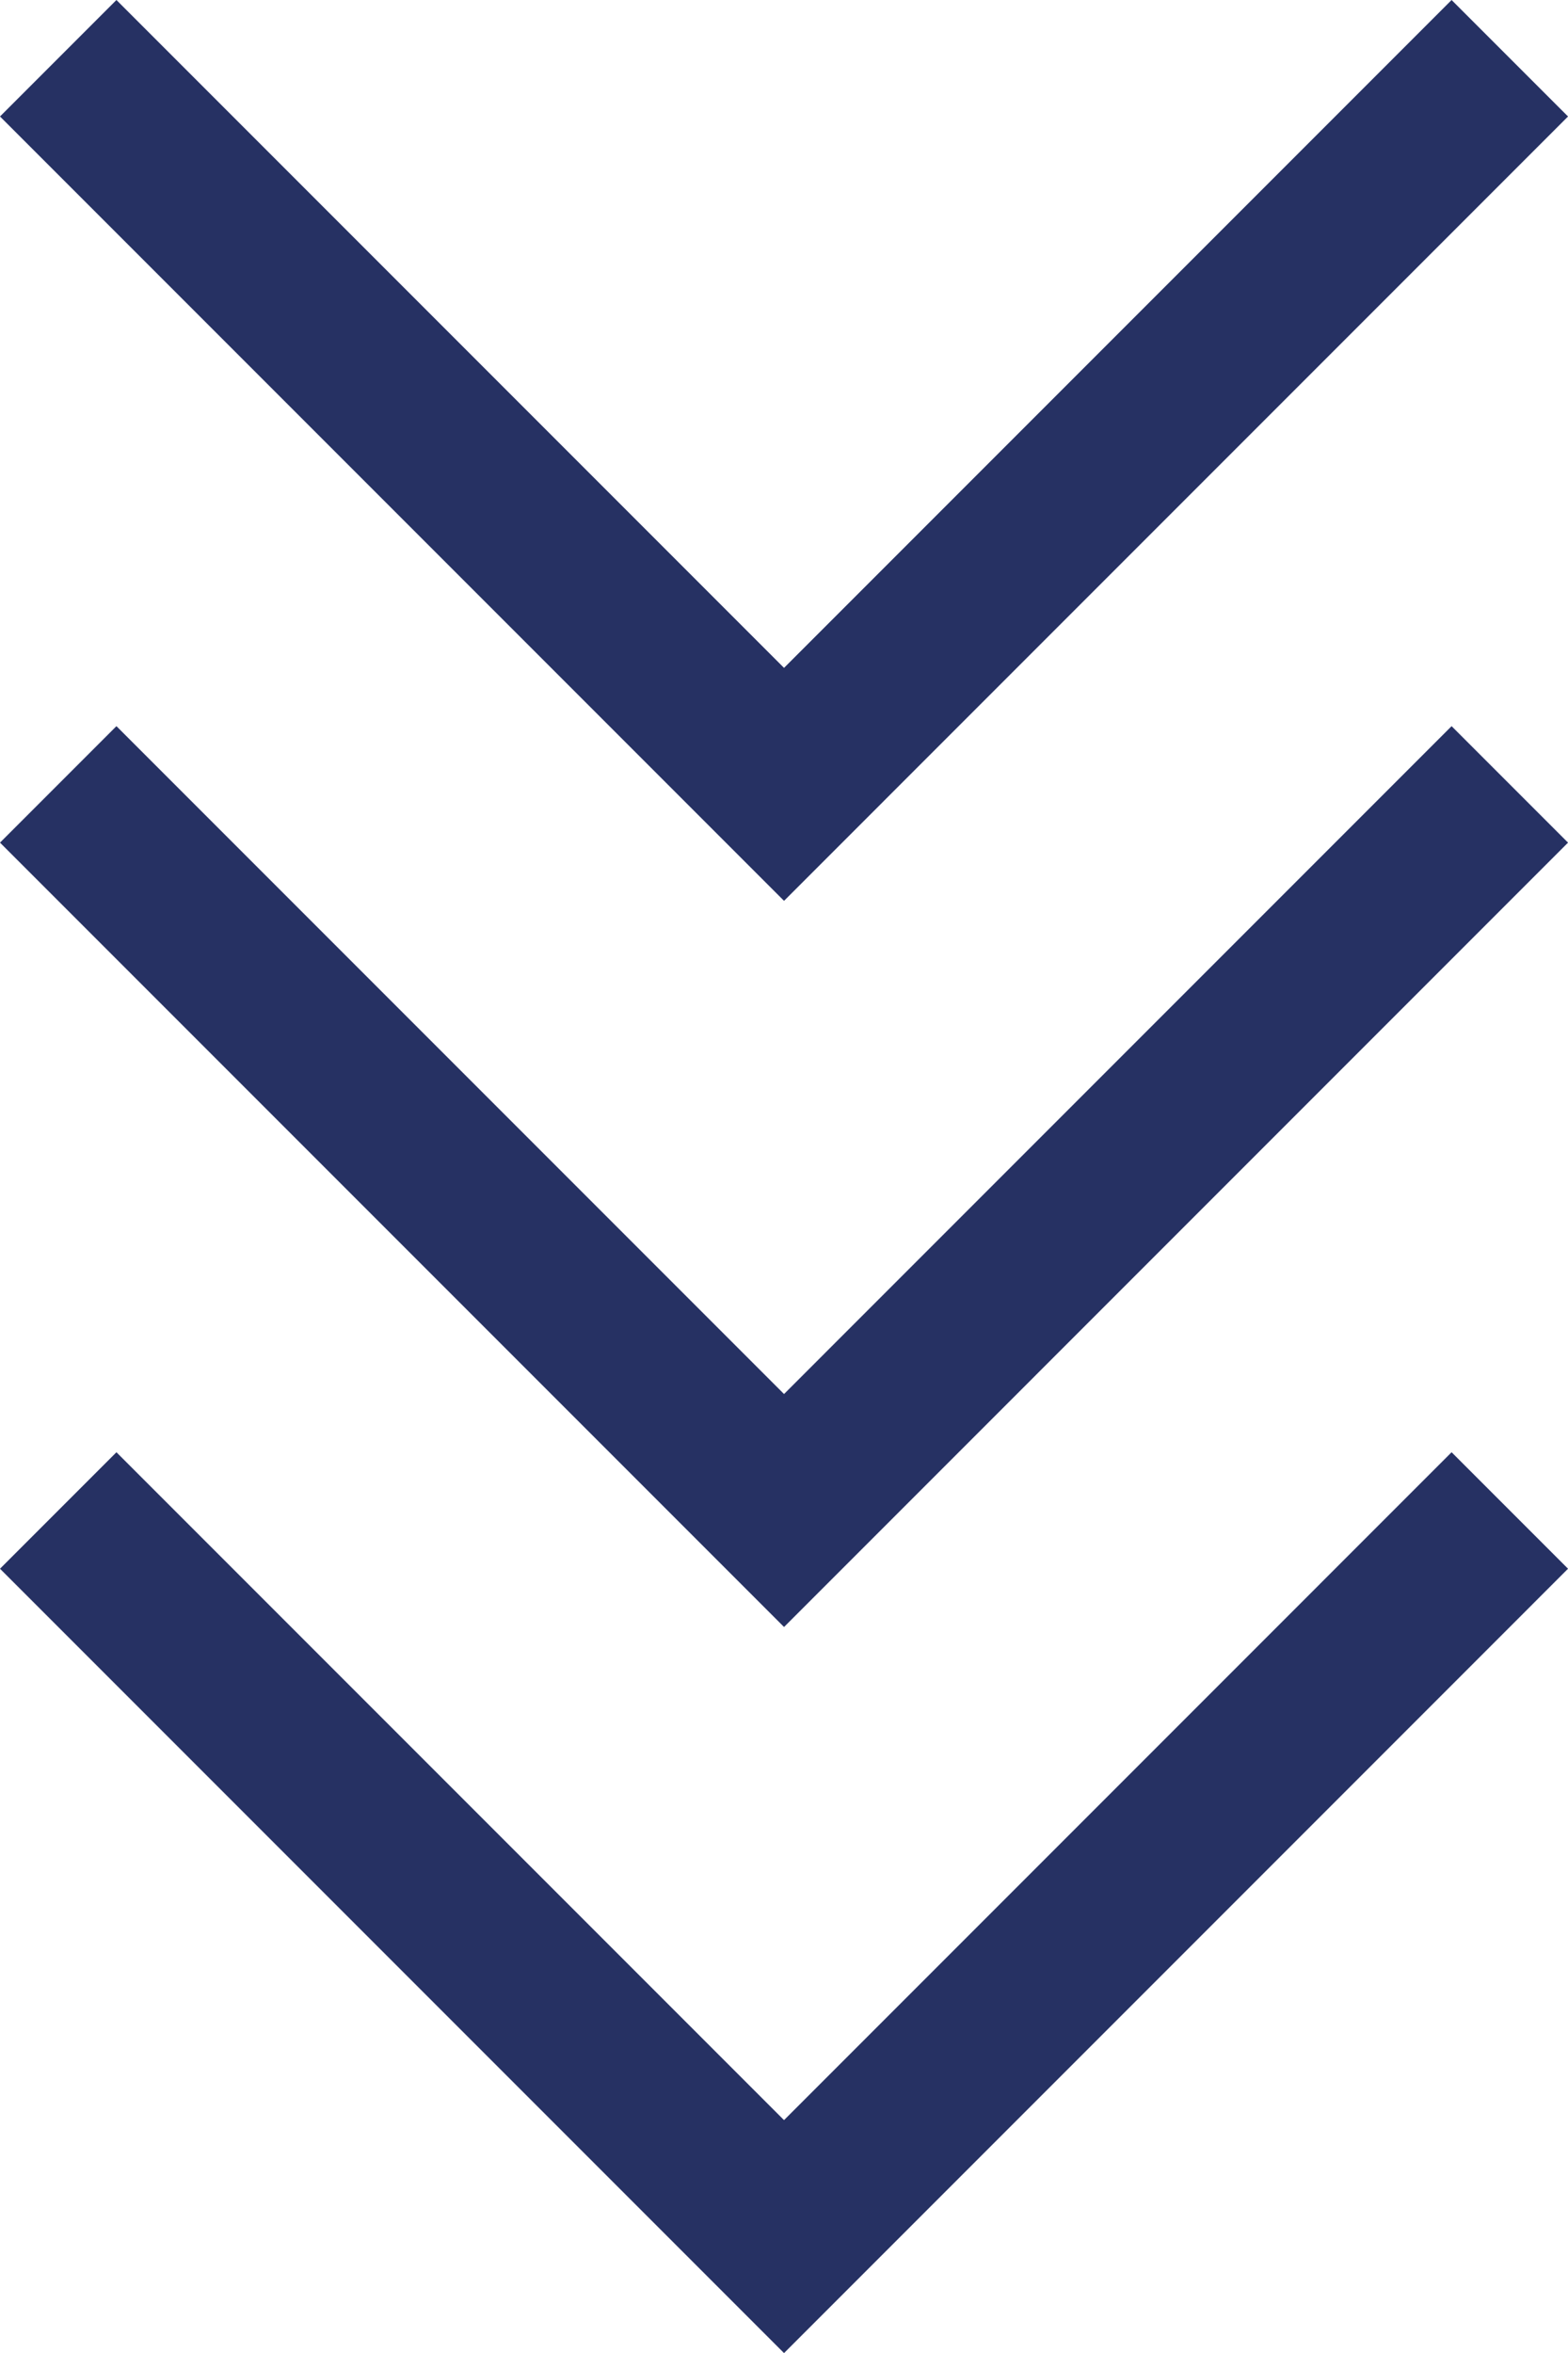
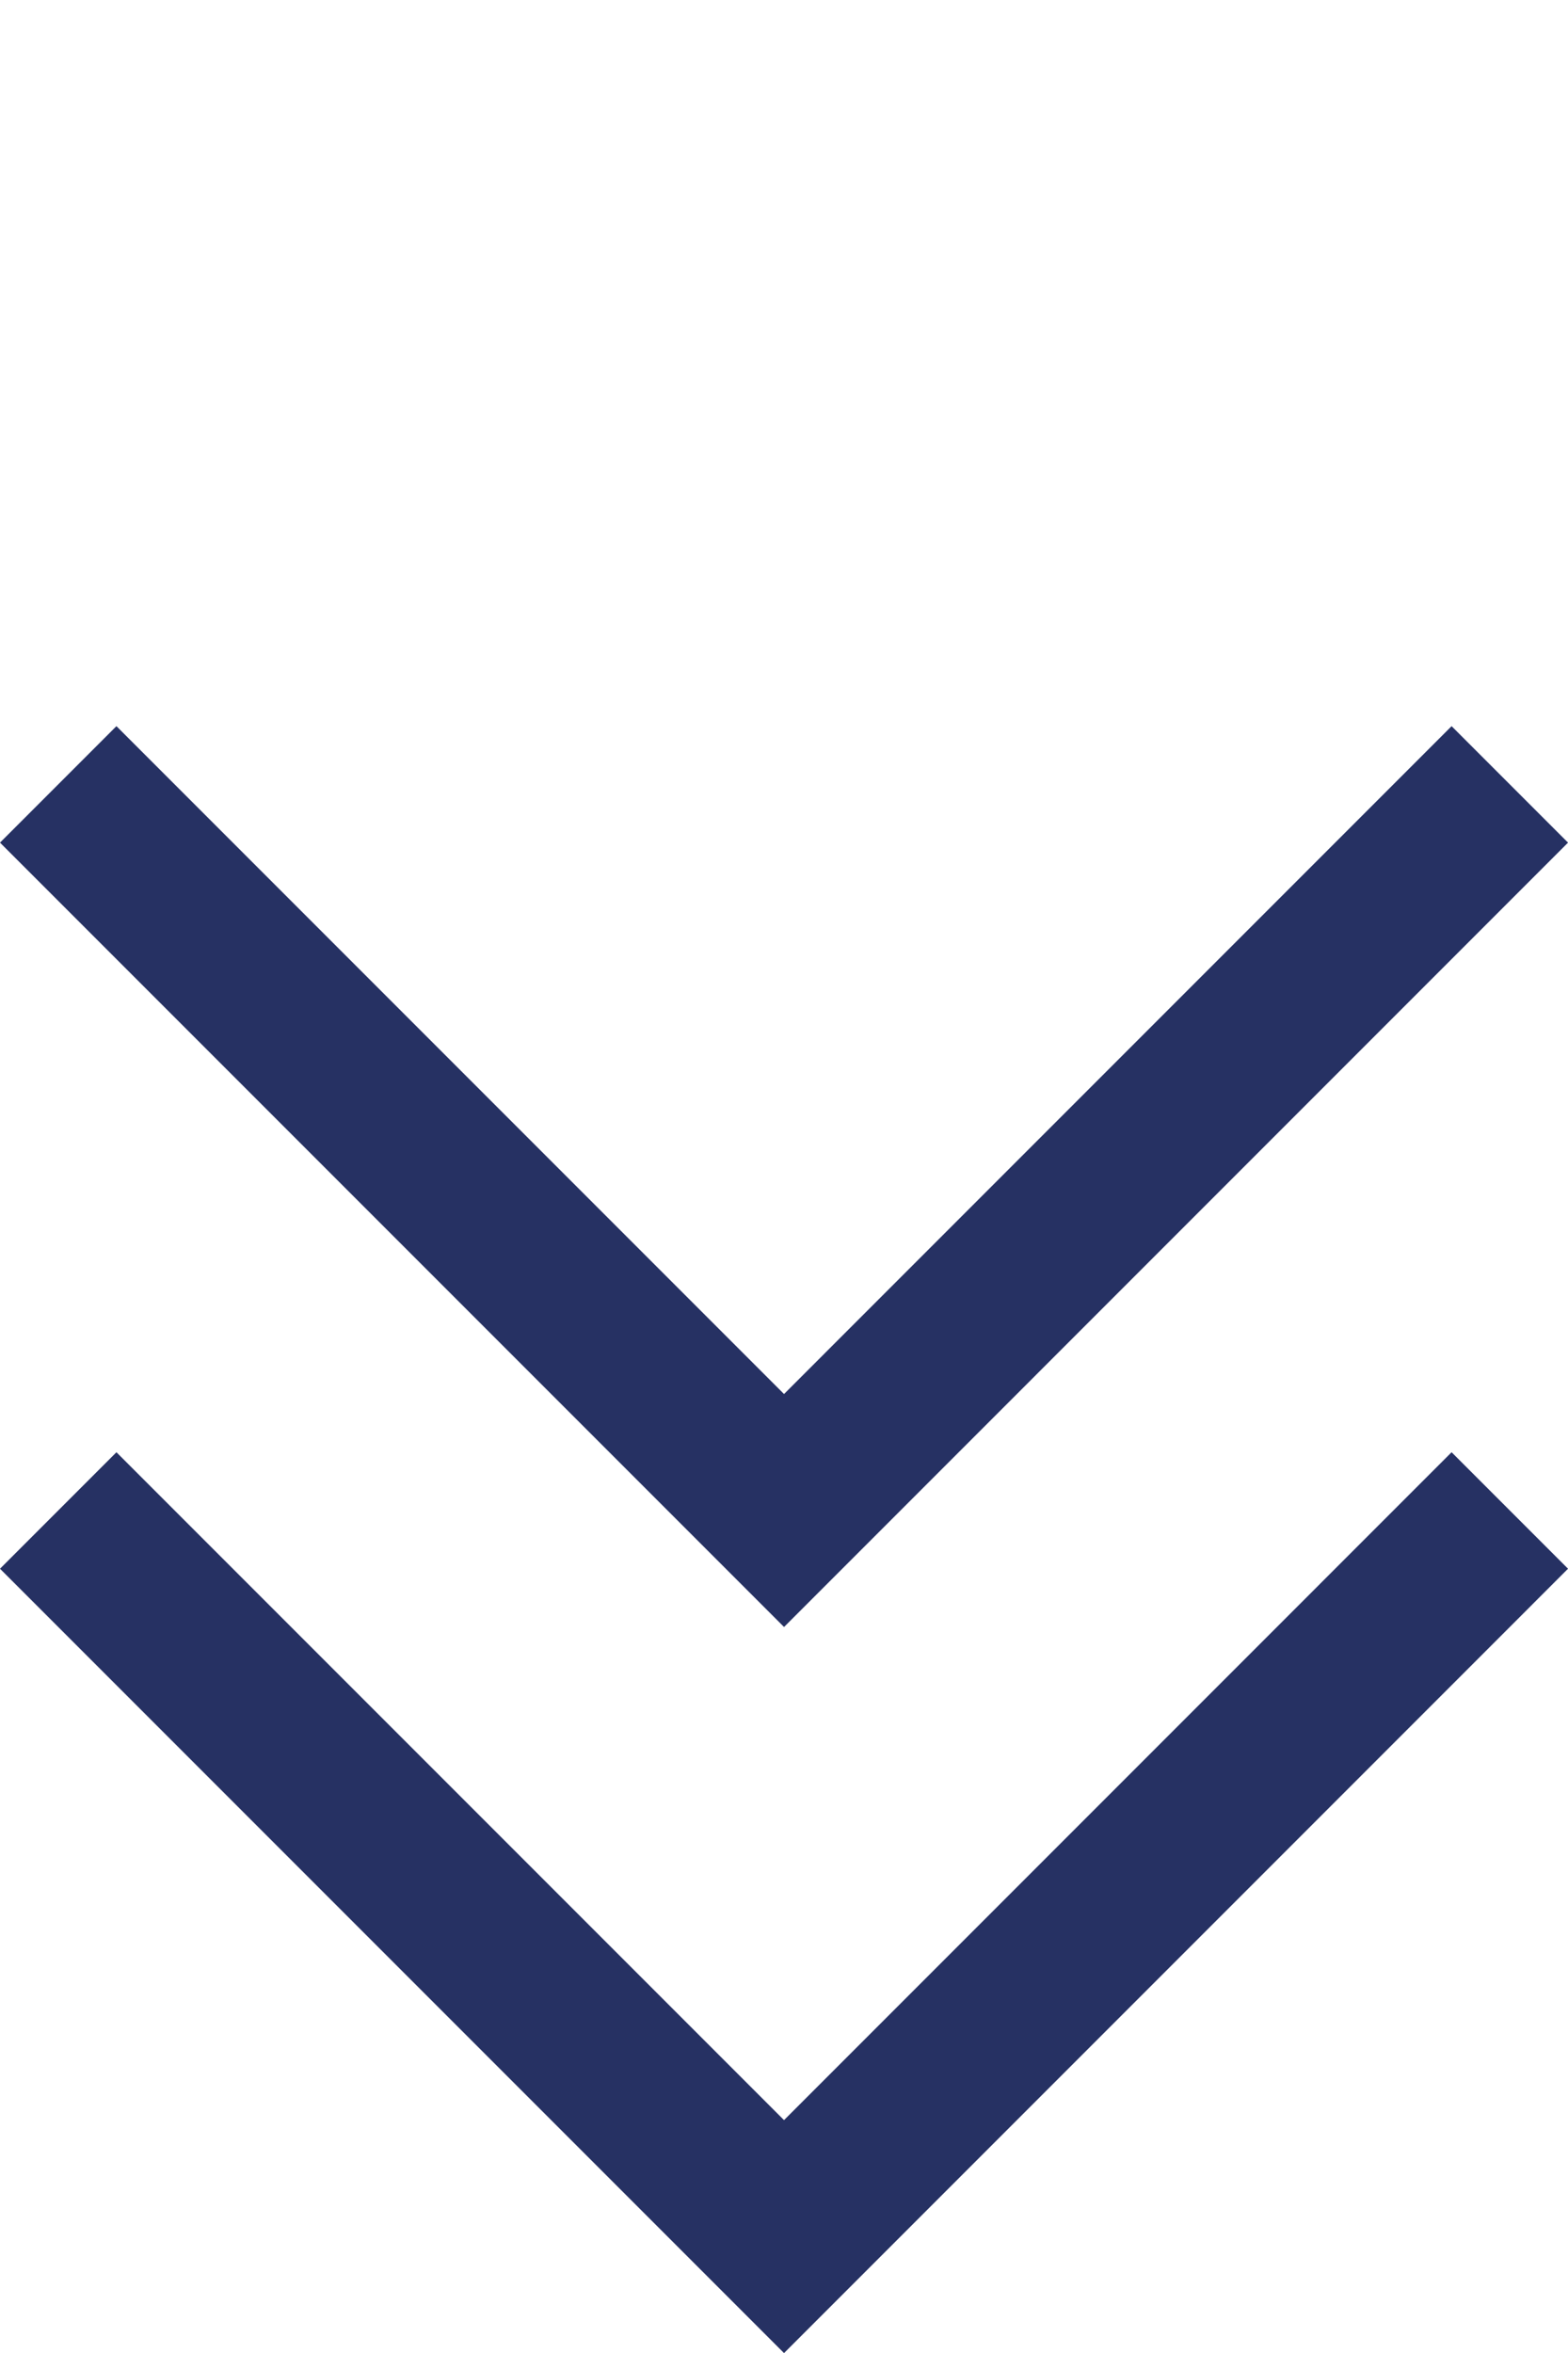
<svg xmlns="http://www.w3.org/2000/svg" width="47.614" height="71.422" viewBox="0 0 47.614 71.422">
  <g id="Arrow" transform="translate(1.768 1.768)">
-     <path id="Path_633" data-name="Path 633" d="M-8182.568,4638.938l22.04,22.04,22.039-22.04" transform="translate(8182.568 -4638.938)" fill="none" stroke="#263163" stroke-width="5" />
    <path id="Path_634" data-name="Path 634" d="M-8182.568,4638.938l22.04,22.04,22.039-22.04" transform="translate(8182.568 -4594.858)" fill="none" stroke="#263163" stroke-width="5" />
    <path id="Path_635" data-name="Path 635" d="M-8182.568,4638.938l22.04,22.04,22.039-22.04" transform="translate(8182.568 -4616.897)" fill="none" stroke="#263163" stroke-width="5" />
  </g>
</svg>